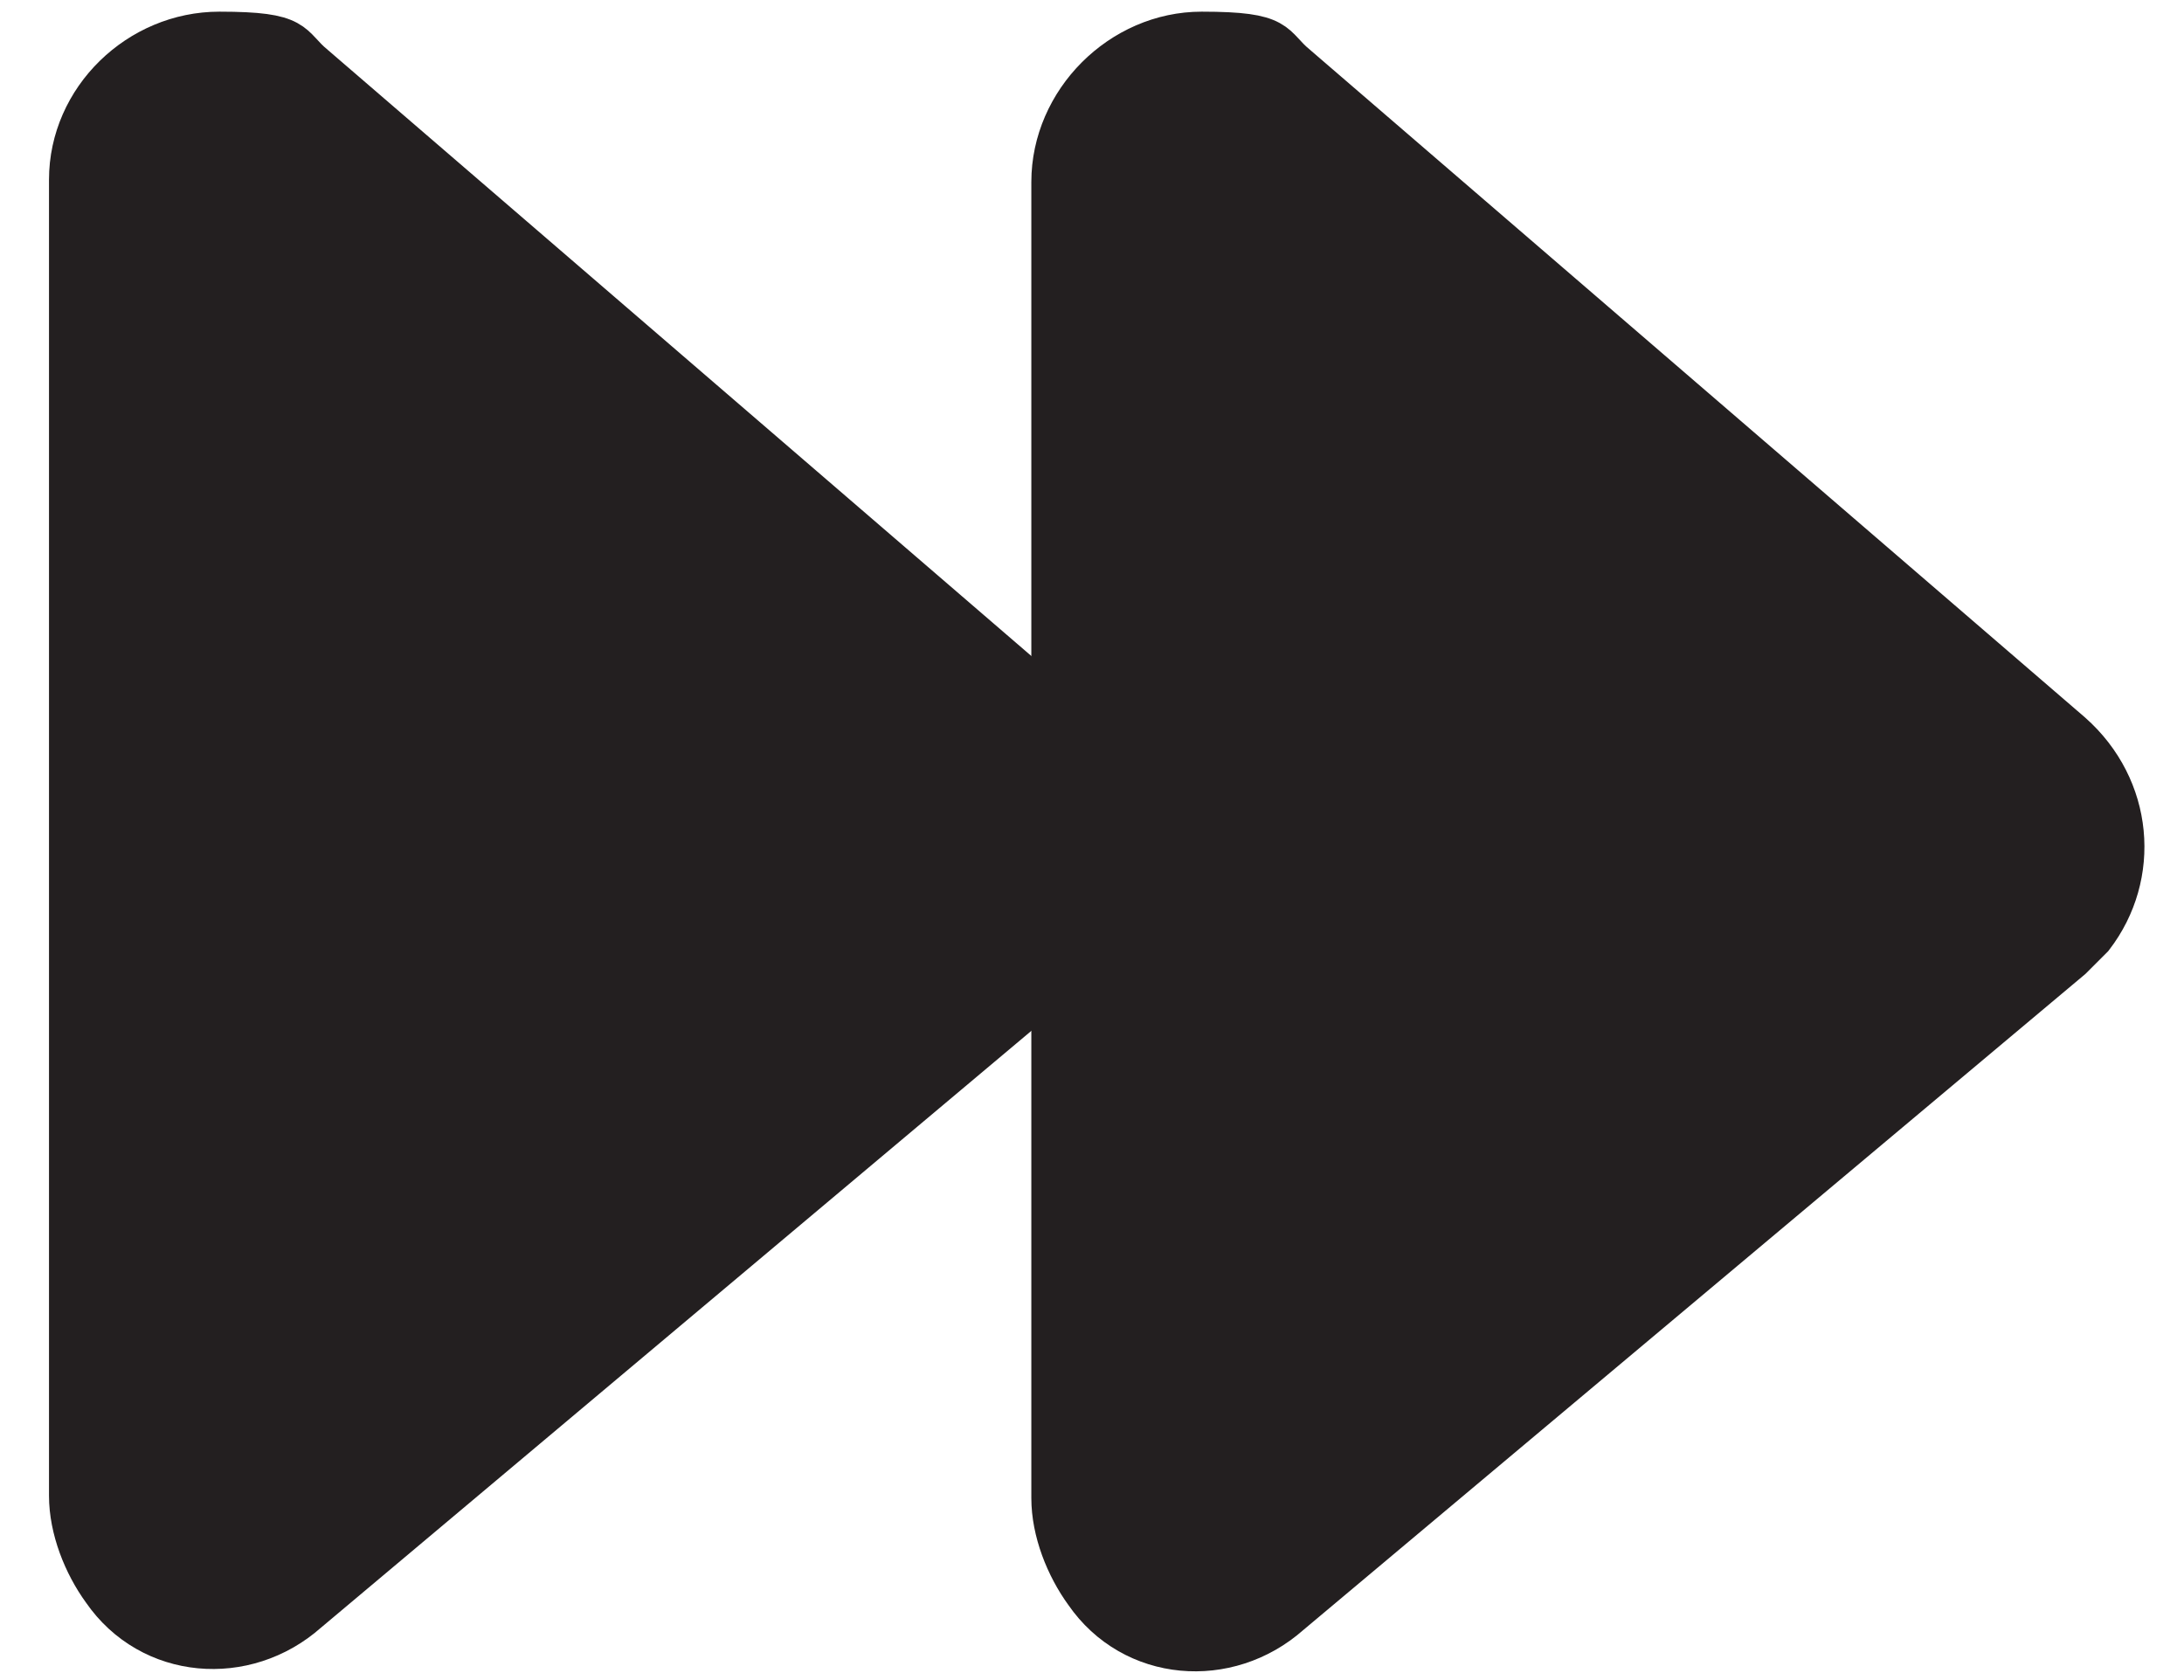
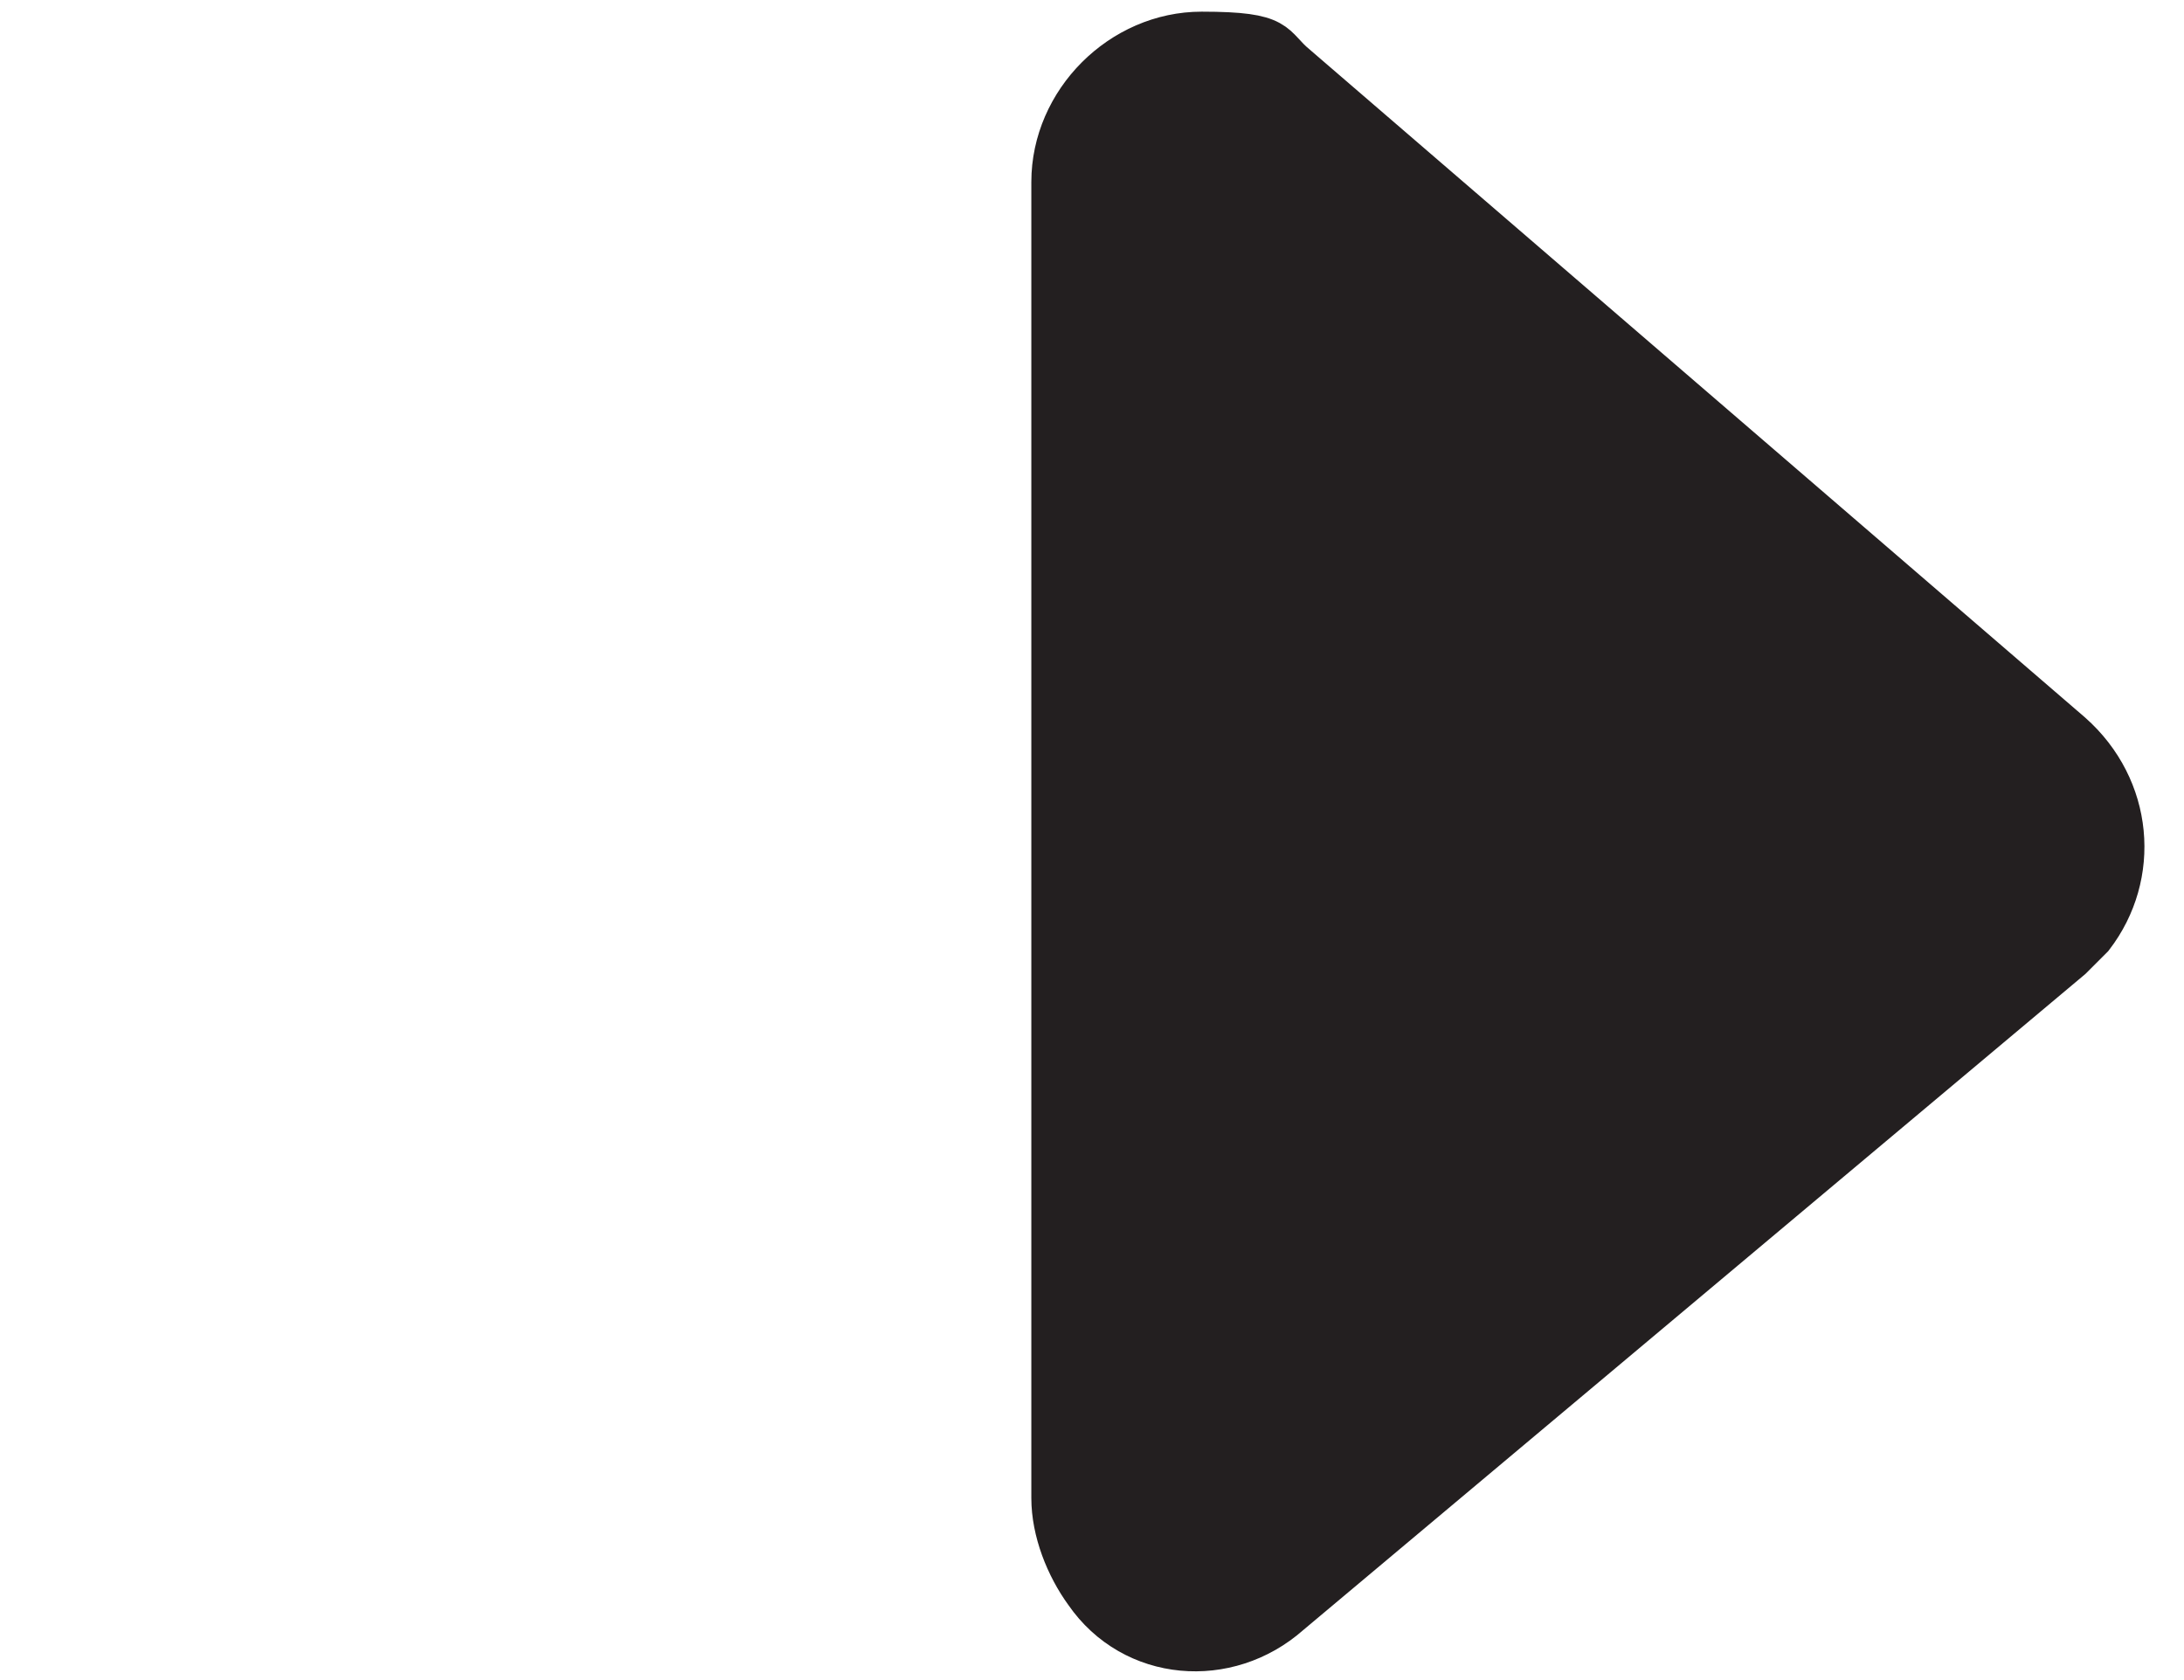
<svg xmlns="http://www.w3.org/2000/svg" id="Layer_1" width="1.3in" height="1in" version="1.1" viewBox="0 0 90.2 72">
-   <path d="M11.7,2.9c-1.1-.9-.6-1.4-4-1.4S1.4,4.3,1.4,7.7v56.4c0,1.4.6,2.9,1.4,4,2,2.9,6,3.2,8.6.9l34.4-28.9c2-2.6,1.7-6.3-.9-8.6L11.7,2.9Z" fill="#231f20" stroke="#231f20" stroke-miterlimit="10" stroke-width="2" />
  <path d="M53.8,2.9c-1.1-.9-.6-1.4-4-1.4s-6.3,2.9-6.3,6.3v56.4c0,1.4.6,2.9,1.4,4,2,2.9,6,3.2,8.6.9l33.5-28.1c.3-.3.9-.9.9-.9,2-2.6,1.7-6.3-.9-8.6L53.8,2.9Z" fill="#231f20" stroke="#231f20" stroke-miterlimit="10" stroke-width="2" />
</svg>